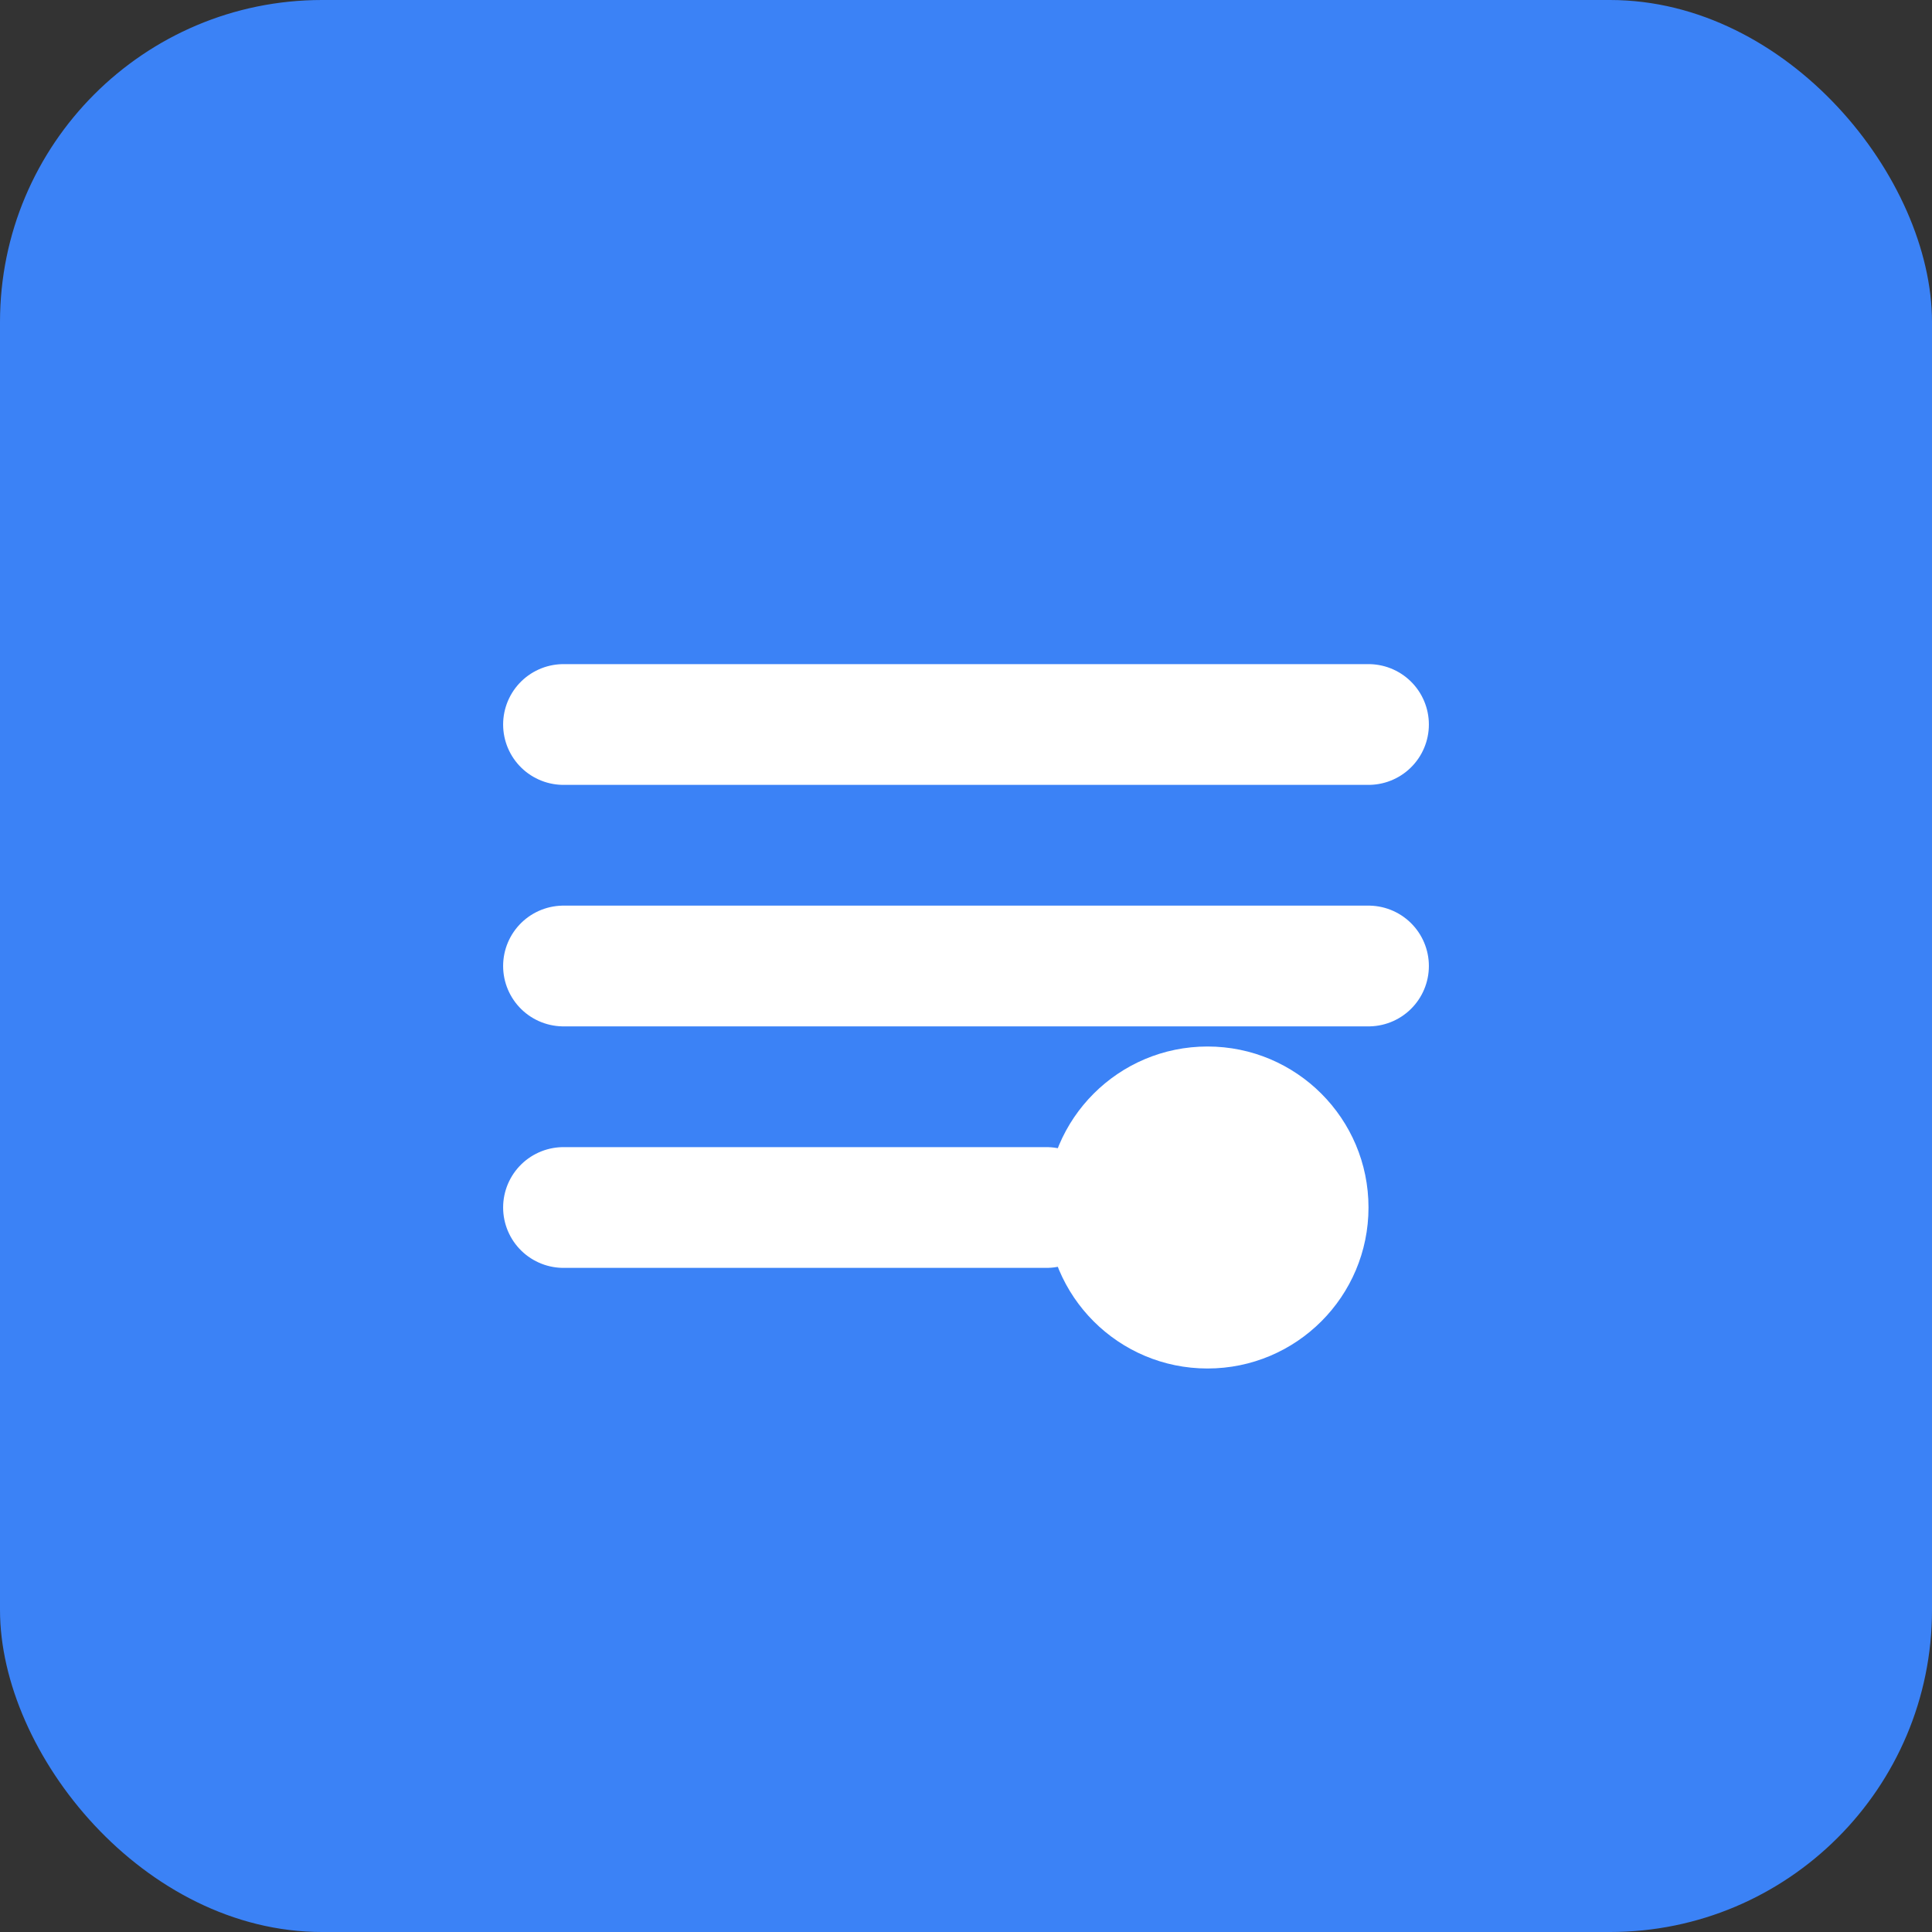
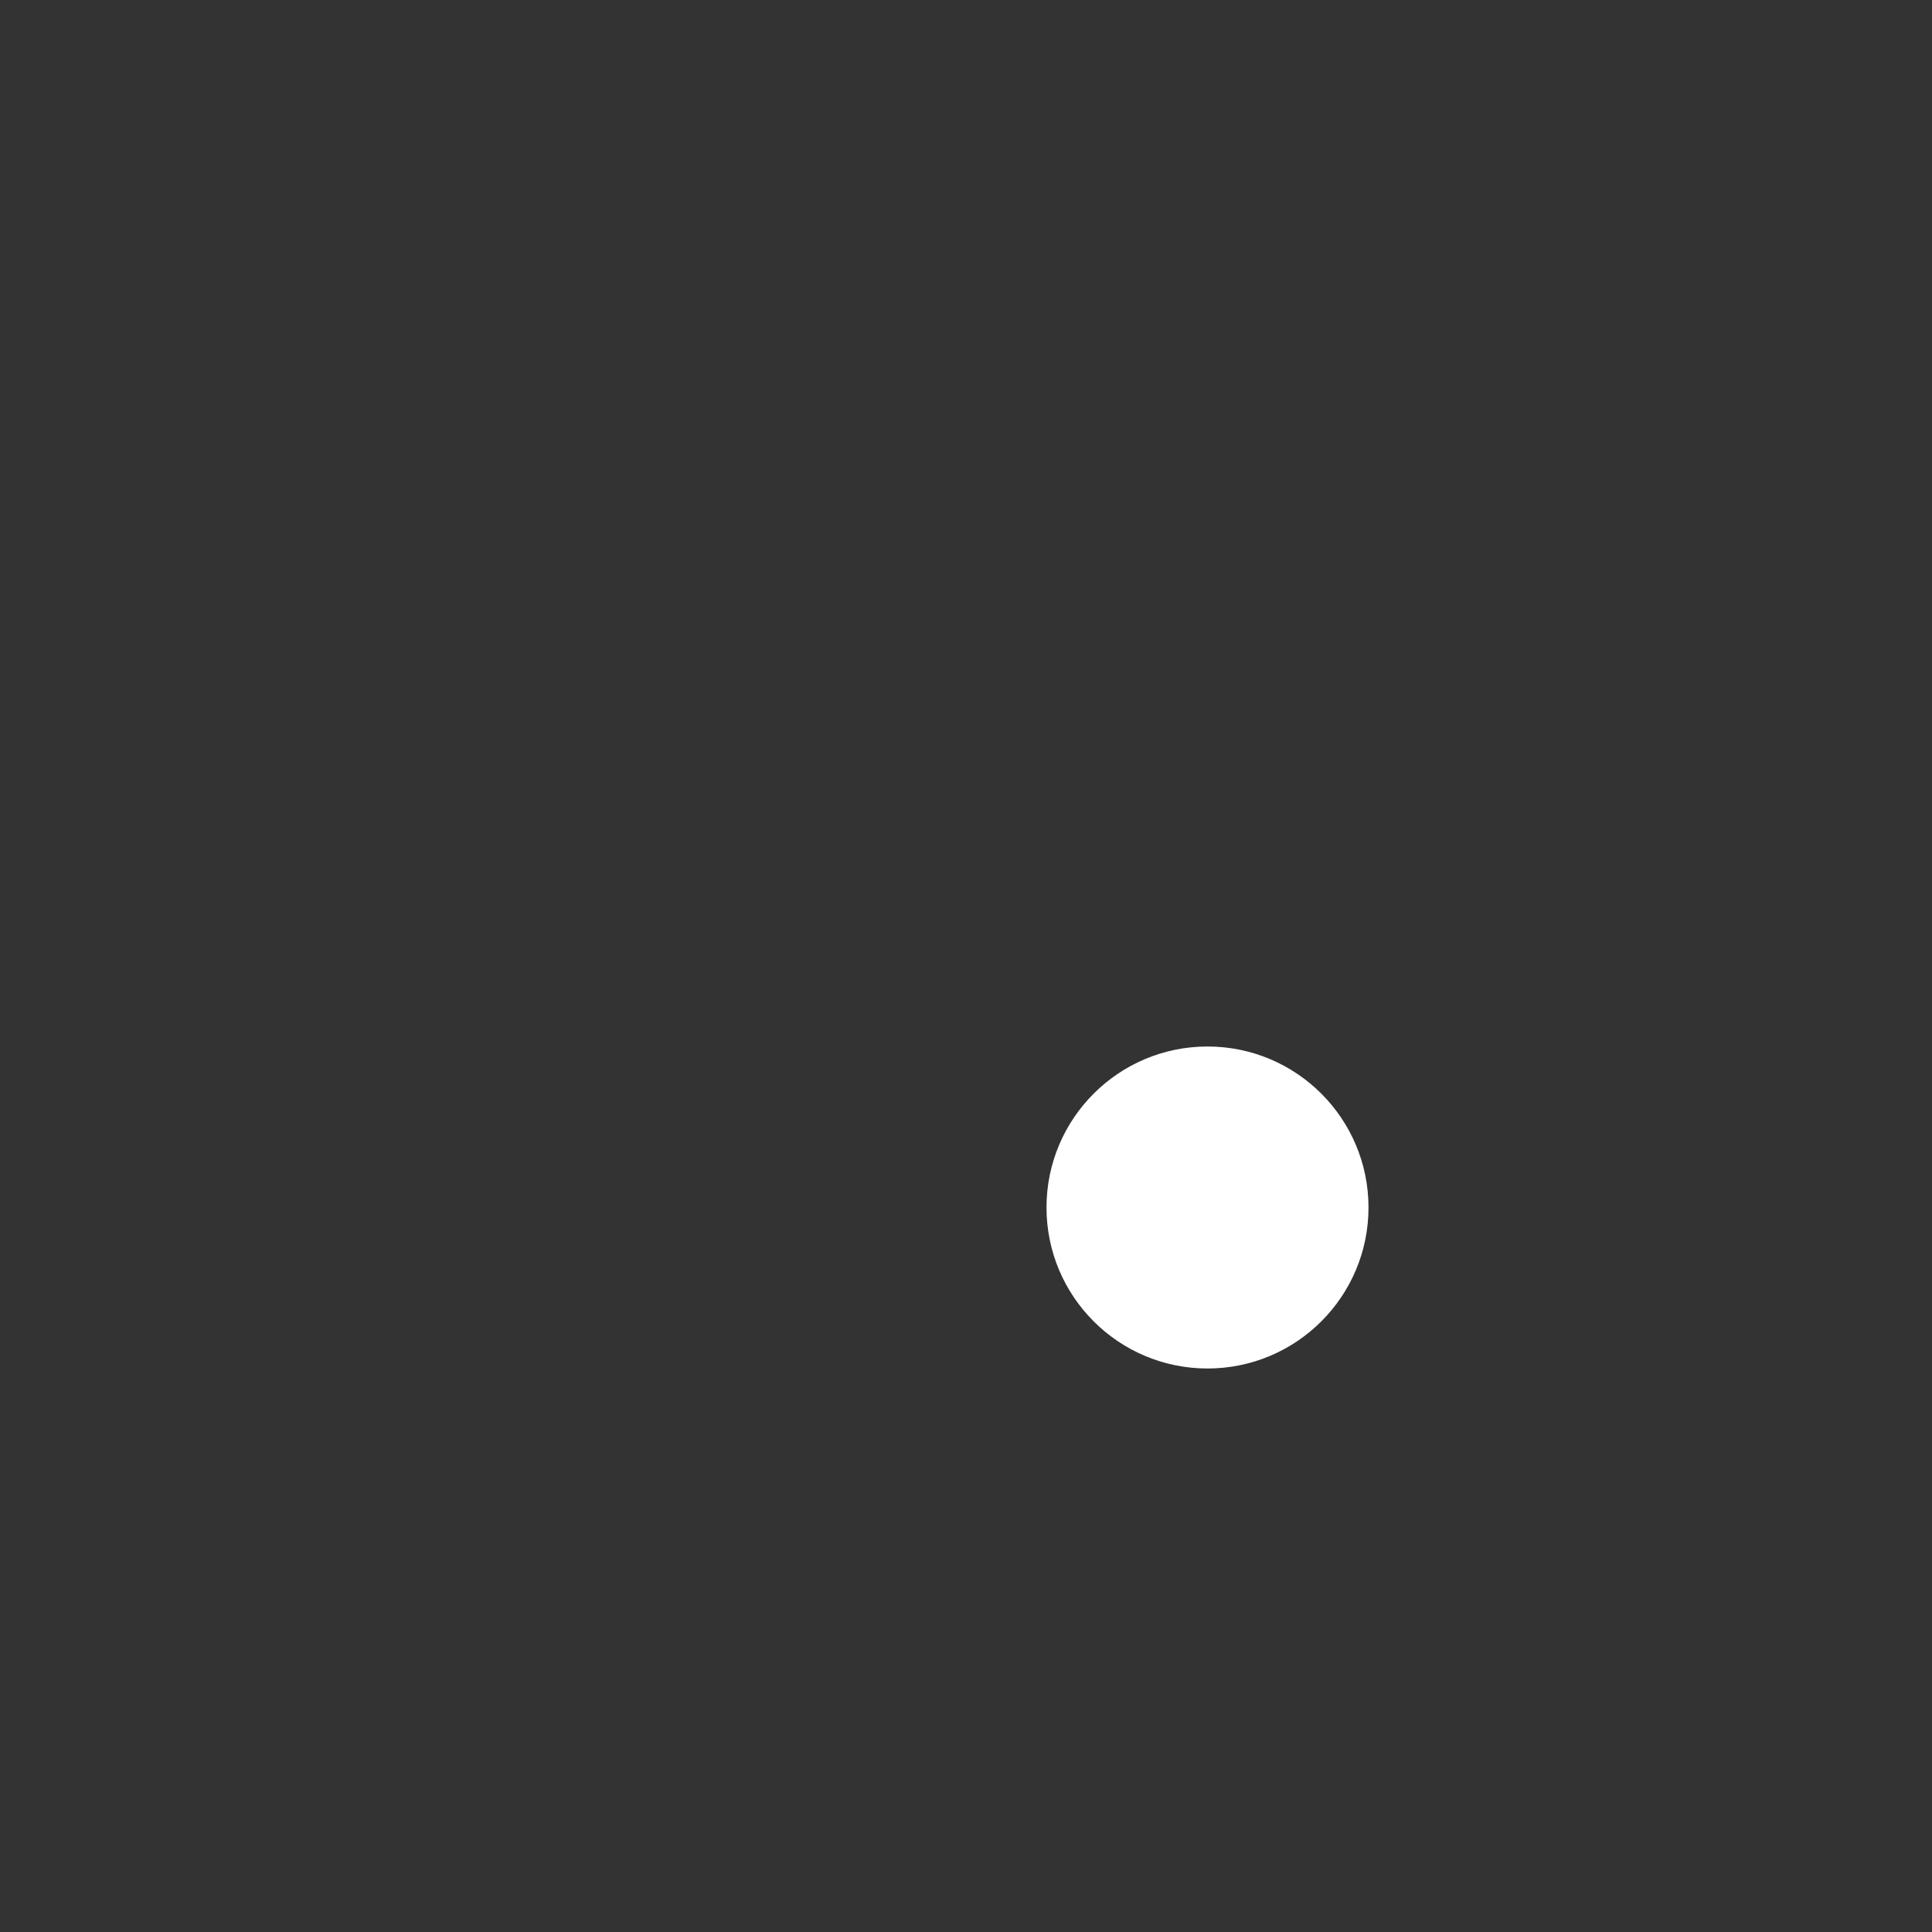
<svg xmlns="http://www.w3.org/2000/svg" width="48" height="48" viewBox="0 0 48 48" fill="none">
  <rect x="0" y="0" width="48" height="48" fill="#333333" stroke="none" />
-   <rect width="48" height="48" rx="8" fill="#3B82F6" />
-   <path d="M14 18H34M14 24H34M14 30H26" stroke="white" stroke-width="3" stroke-linecap="round" stroke-linejoin="round" />
  <circle cx="30" cy="30" r="4" fill="white" />
</svg>